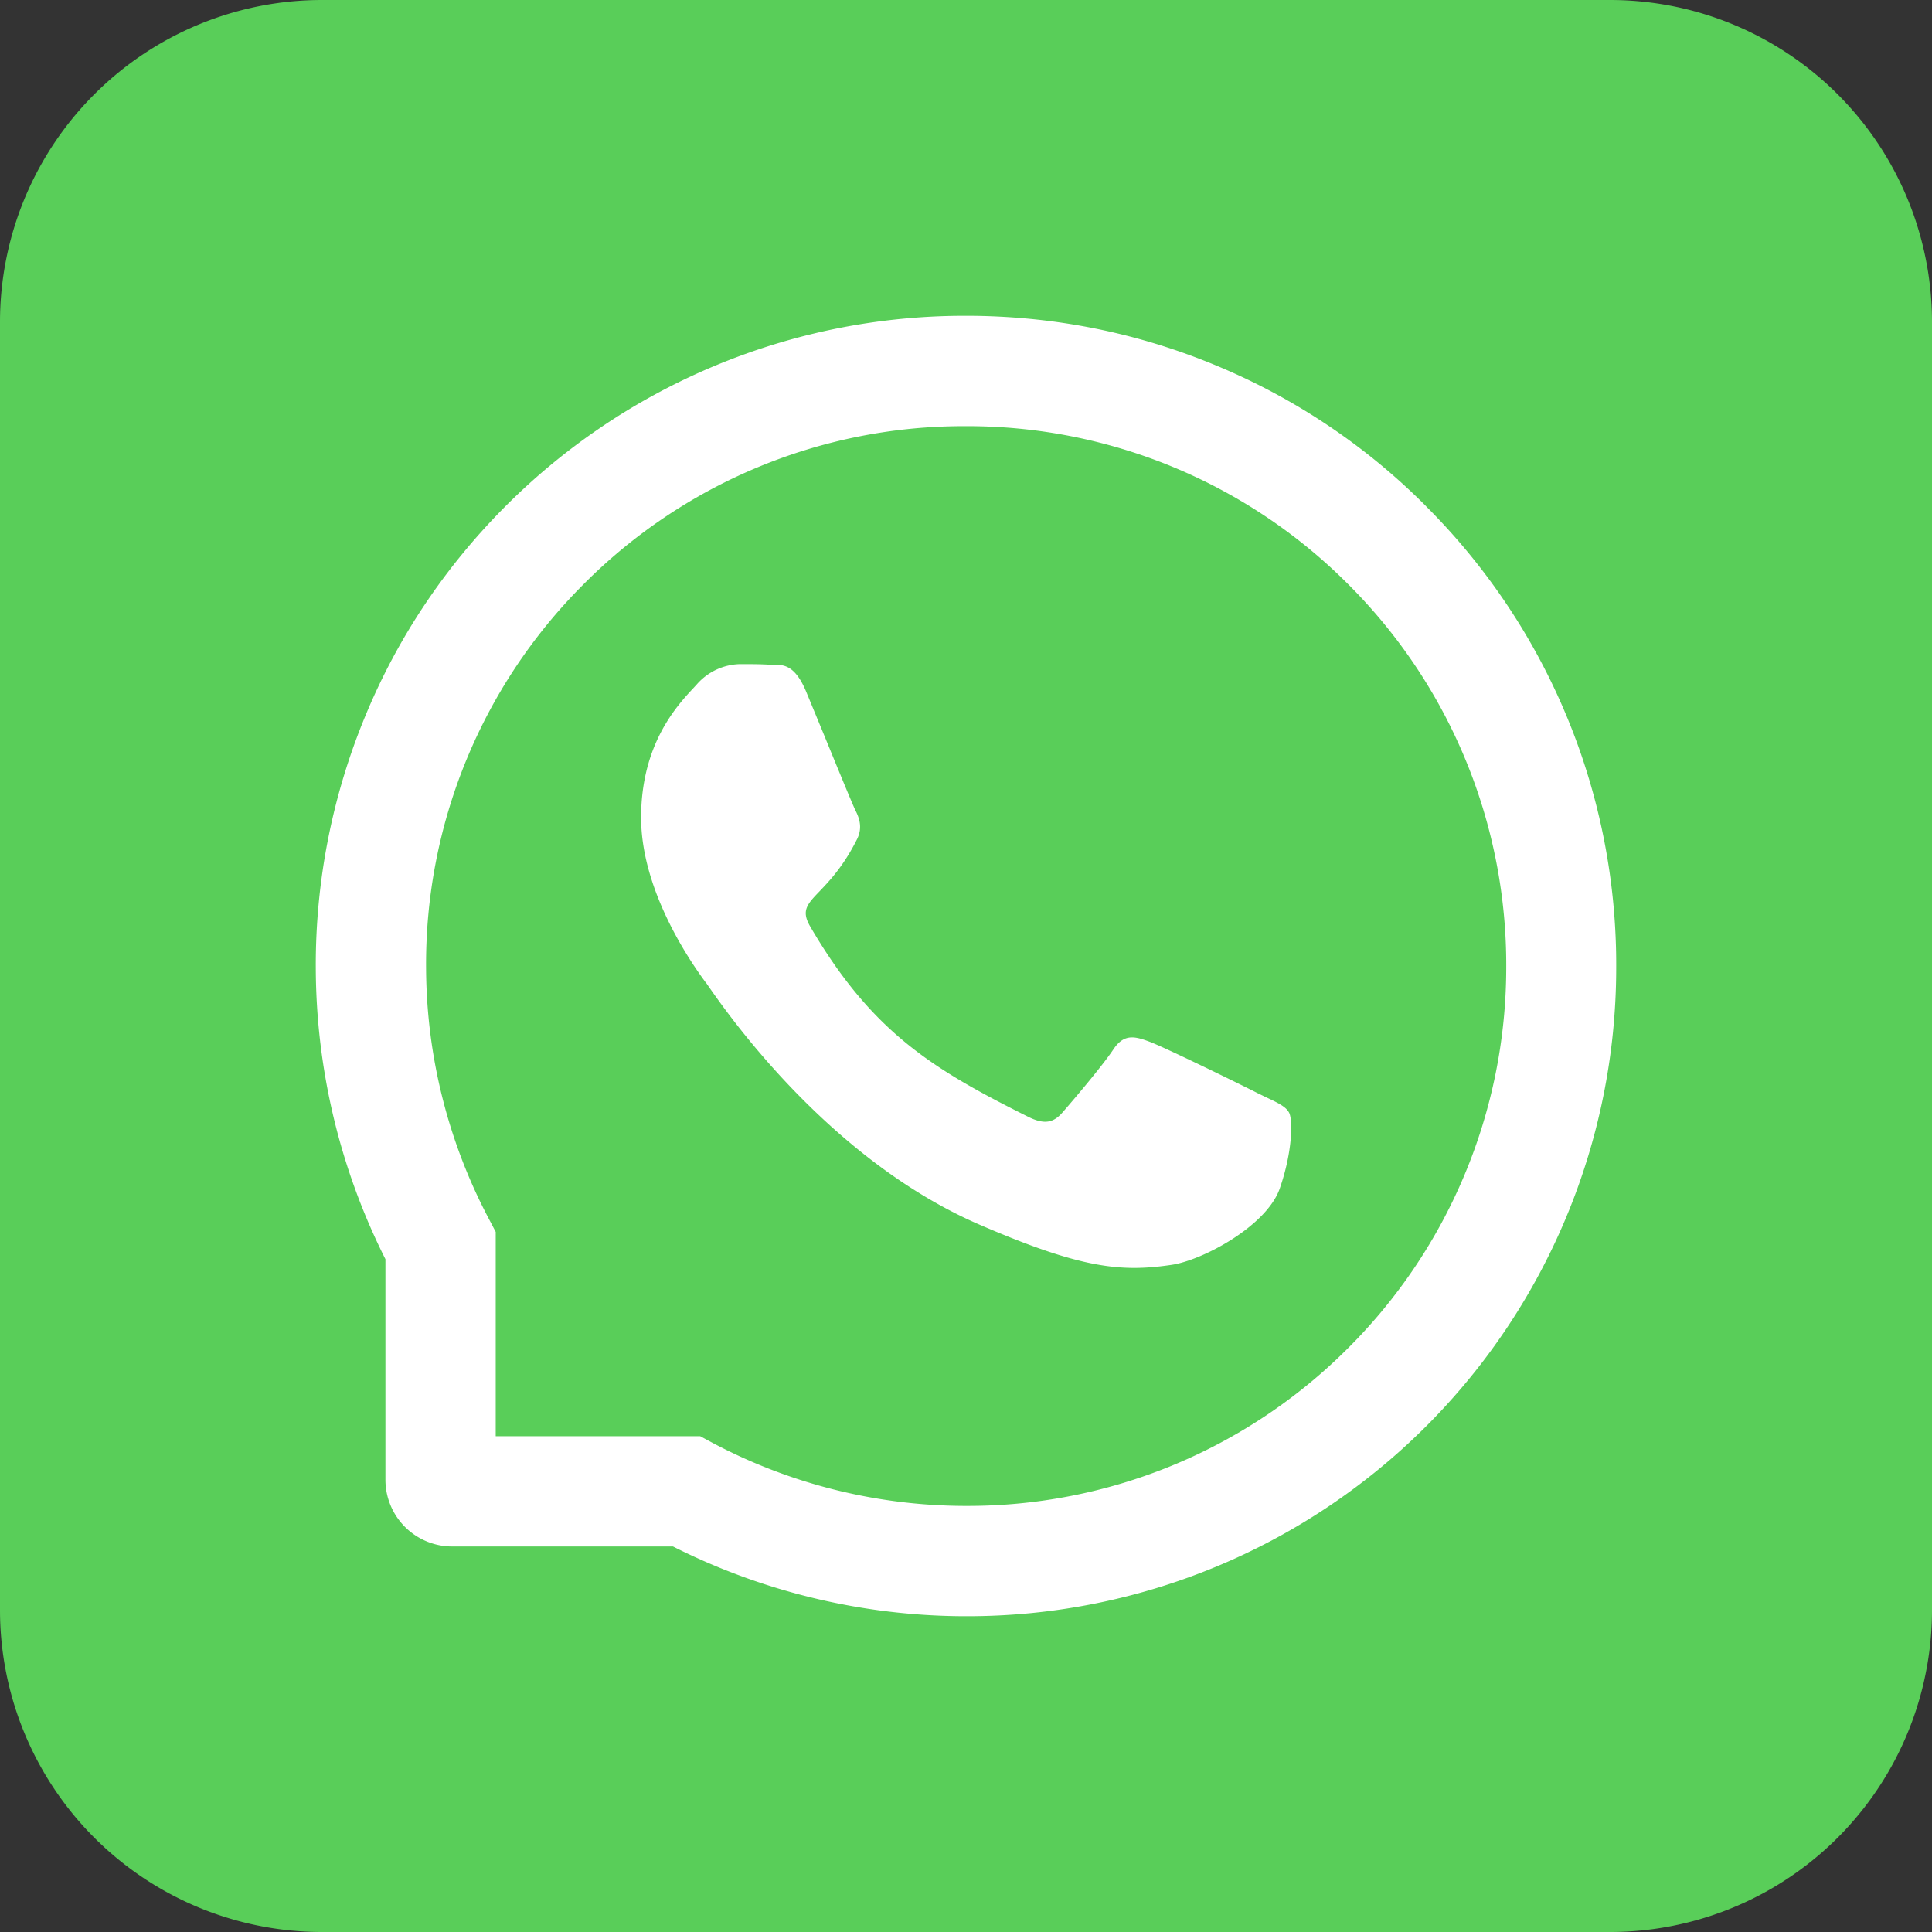
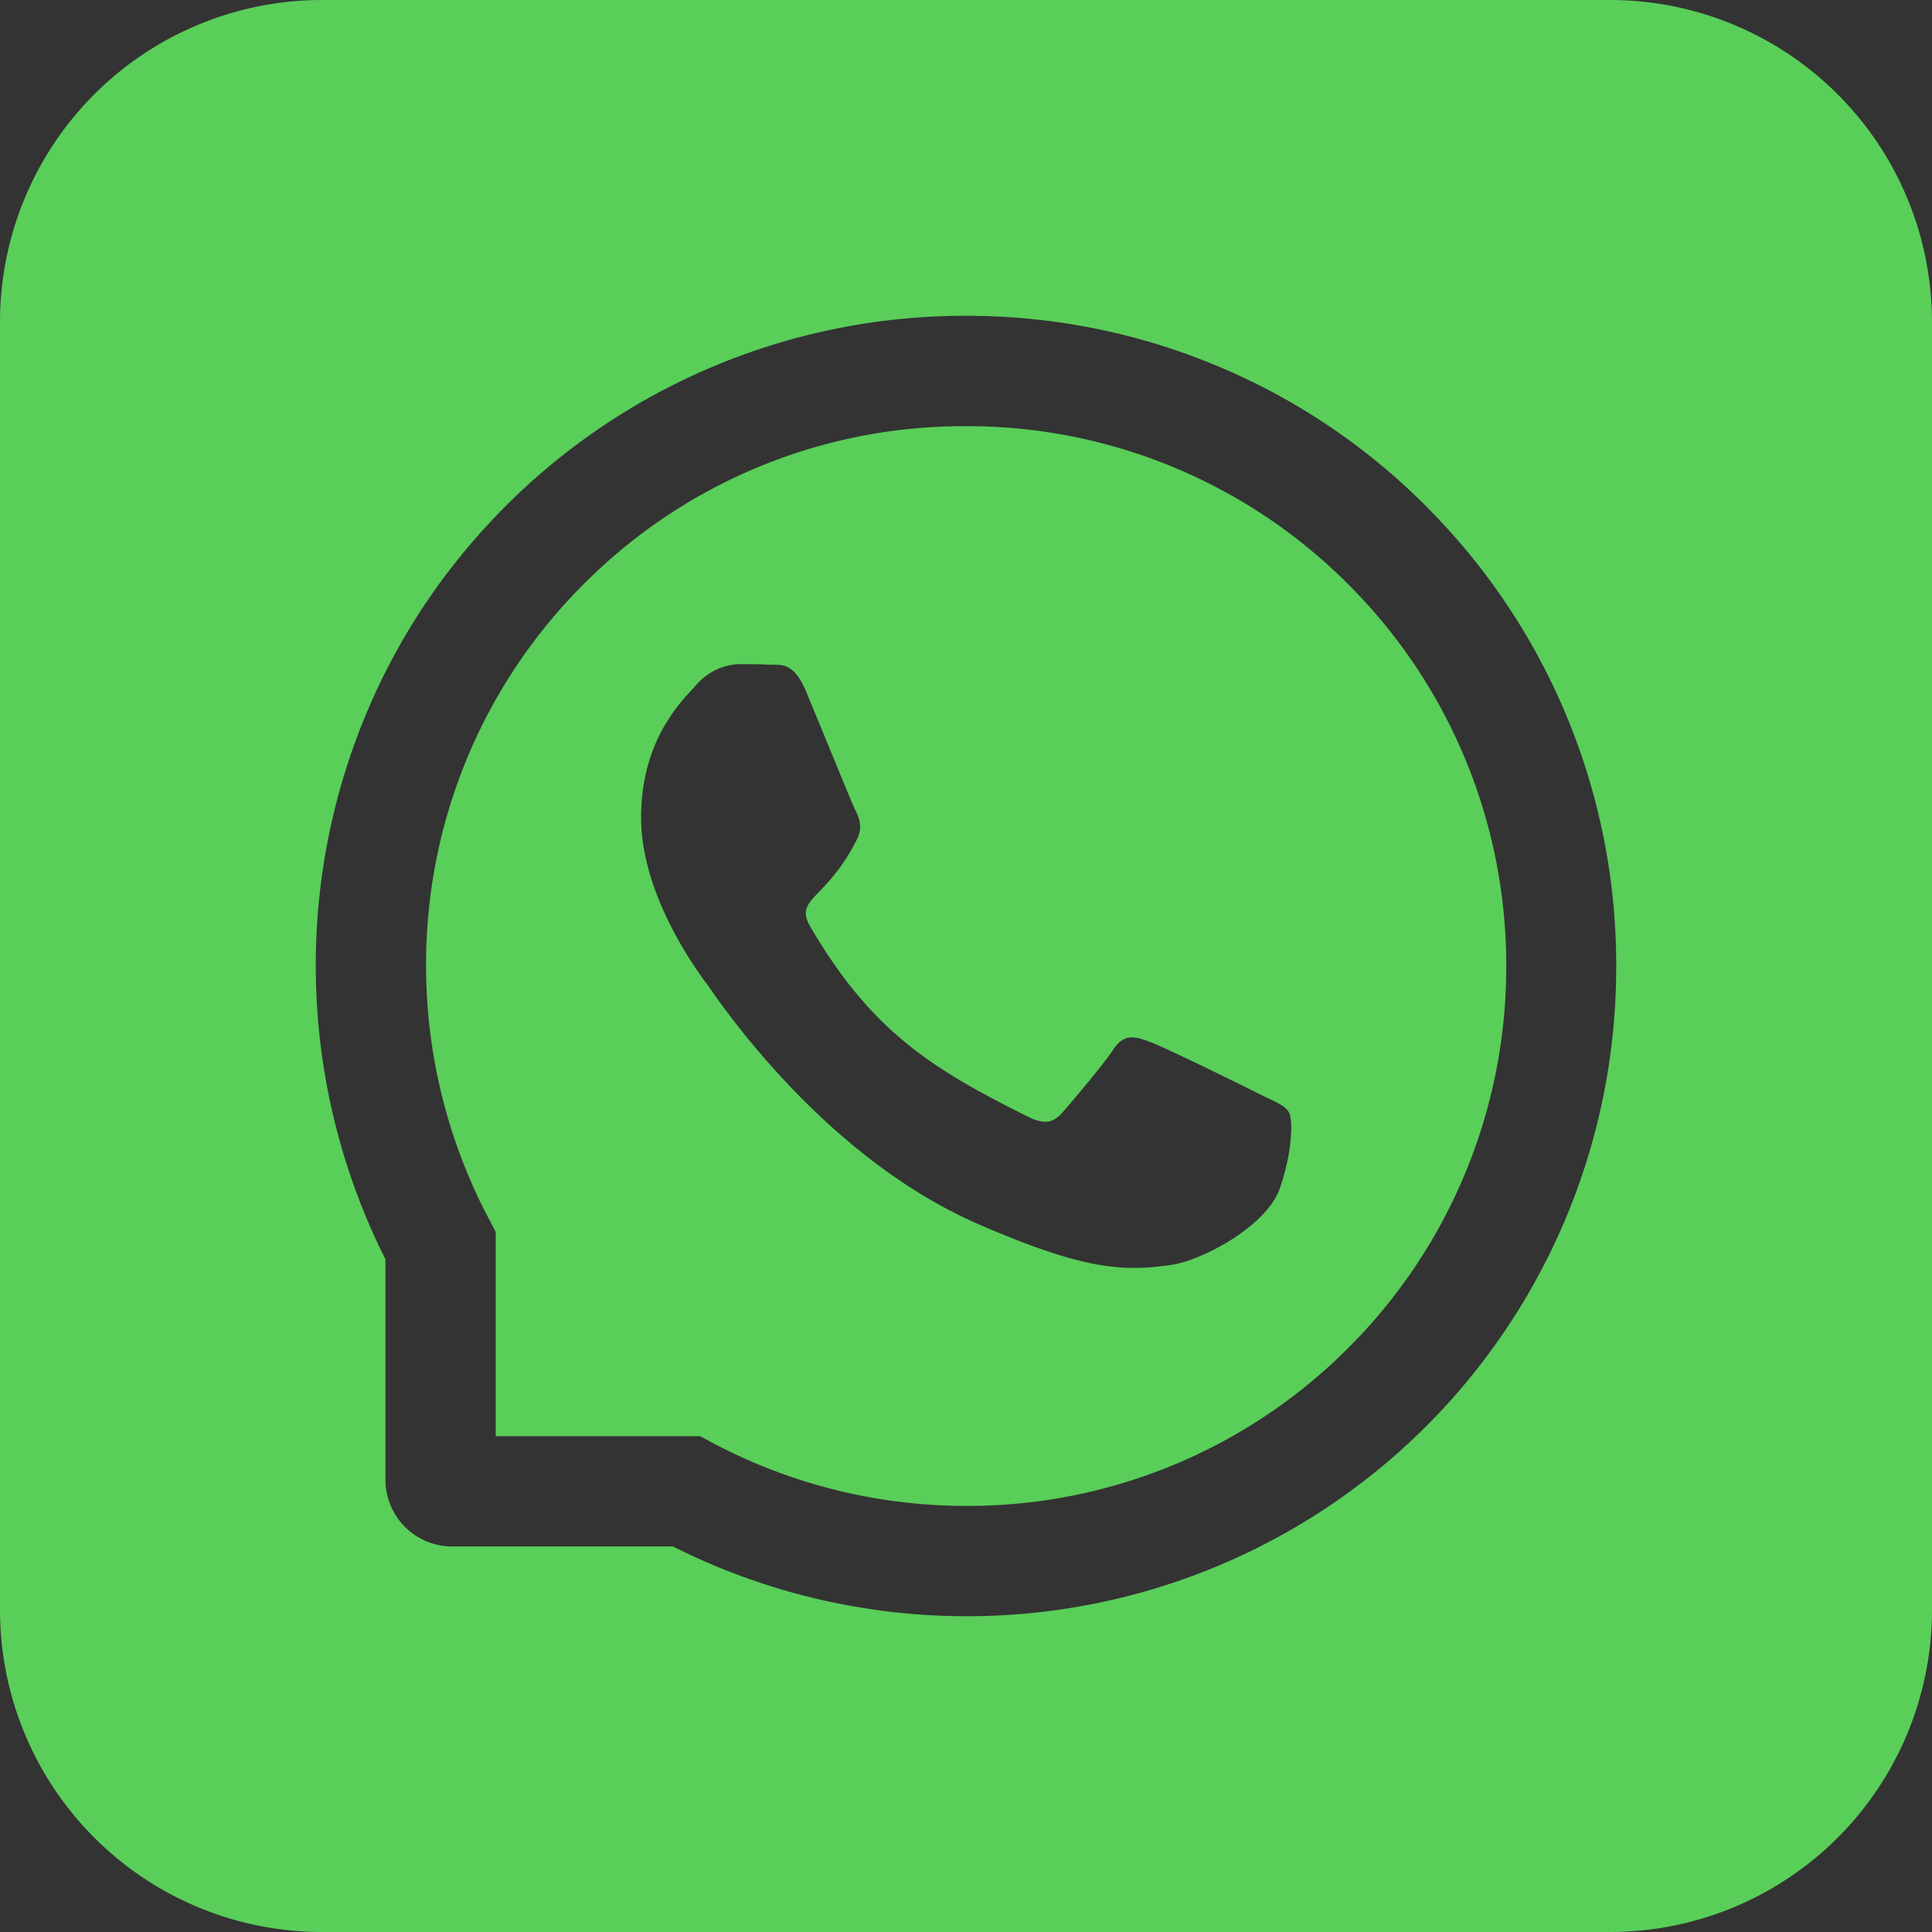
<svg xmlns="http://www.w3.org/2000/svg" class="icon" viewBox="0 0 24 24" fill="none">
  <rect x="0" y="0" width="24" height="24" fill="#333333" stroke="none" />
-   <path fill="#fff" d="M2.77 2.769h20.308v18.462H2.77z" />
  <path fill-rule="evenodd" clip-rule="evenodd" d="M0 4a4 4 0 0 1 4-4h16a4 4 0 0 1 4 4v16a4 4 0 0 1-4 4H4a4 4 0 0 1-4-4V4Zm15.633 9.585c-.196-.101-1.175-.58-1.357-.646-.183-.068-.316-.1-.448.101-.133.2-.512.646-.63.78-.116.134-.233.15-.43.051-1.168-.584-1.934-1.042-2.704-2.363-.113-.195-.038-.275.117-.436.124-.13.298-.312.467-.65.065-.133.033-.247-.018-.348-.034-.067-.22-.521-.39-.936l-.223-.54c-.14-.34-.286-.34-.401-.34H9.57c-.115-.008-.247-.008-.38-.008a.735.735 0 0 0-.53.247l-.04.044c-.208.222-.656.702-.656 1.615 0 .953.677 1.877.8 2.045l.01.012.037.053c.245.35 1.5 2.144 3.359 2.948 1.262.545 1.756.592 2.387.498.384-.058 1.175-.48 1.34-.946.163-.466.163-.864.115-.947-.041-.074-.141-.121-.288-.19l-.09-.044Zm2.08-7.298a8.046 8.046 0 0 1 2.364 5.75 8.058 8.058 0 0 1-8.075 8.04h-.038a8.102 8.102 0 0 1-3.604-.866H5.618a.83.83 0 0 1-.83-.829v-2.74a8.102 8.102 0 0 1-.865-3.604 8.08 8.08 0 0 1 .619-3.153c.4-.965.979-1.83 1.716-2.575a8.058 8.058 0 0 1 5.706-2.387H12c1.086 0 2.139.211 3.13.627a8.01 8.01 0 0 1 2.584 1.737ZM12 18.707a6.671 6.671 0 0 0 4.726-1.94 6.681 6.681 0 0 0 1.985-4.736 6.679 6.679 0 0 0-1.964-4.774 6.675 6.675 0 0 0-4.745-1.963h-.03a6.656 6.656 0 0 0-4.739 1.98 6.665 6.665 0 0 0-1.94 4.757 6.73 6.73 0 0 0 .785 3.12l.08.152v2.538h2.54l.15.081a6.73 6.73 0 0 0 3.122.785H12Z" fill="#59CE59" />
</svg>